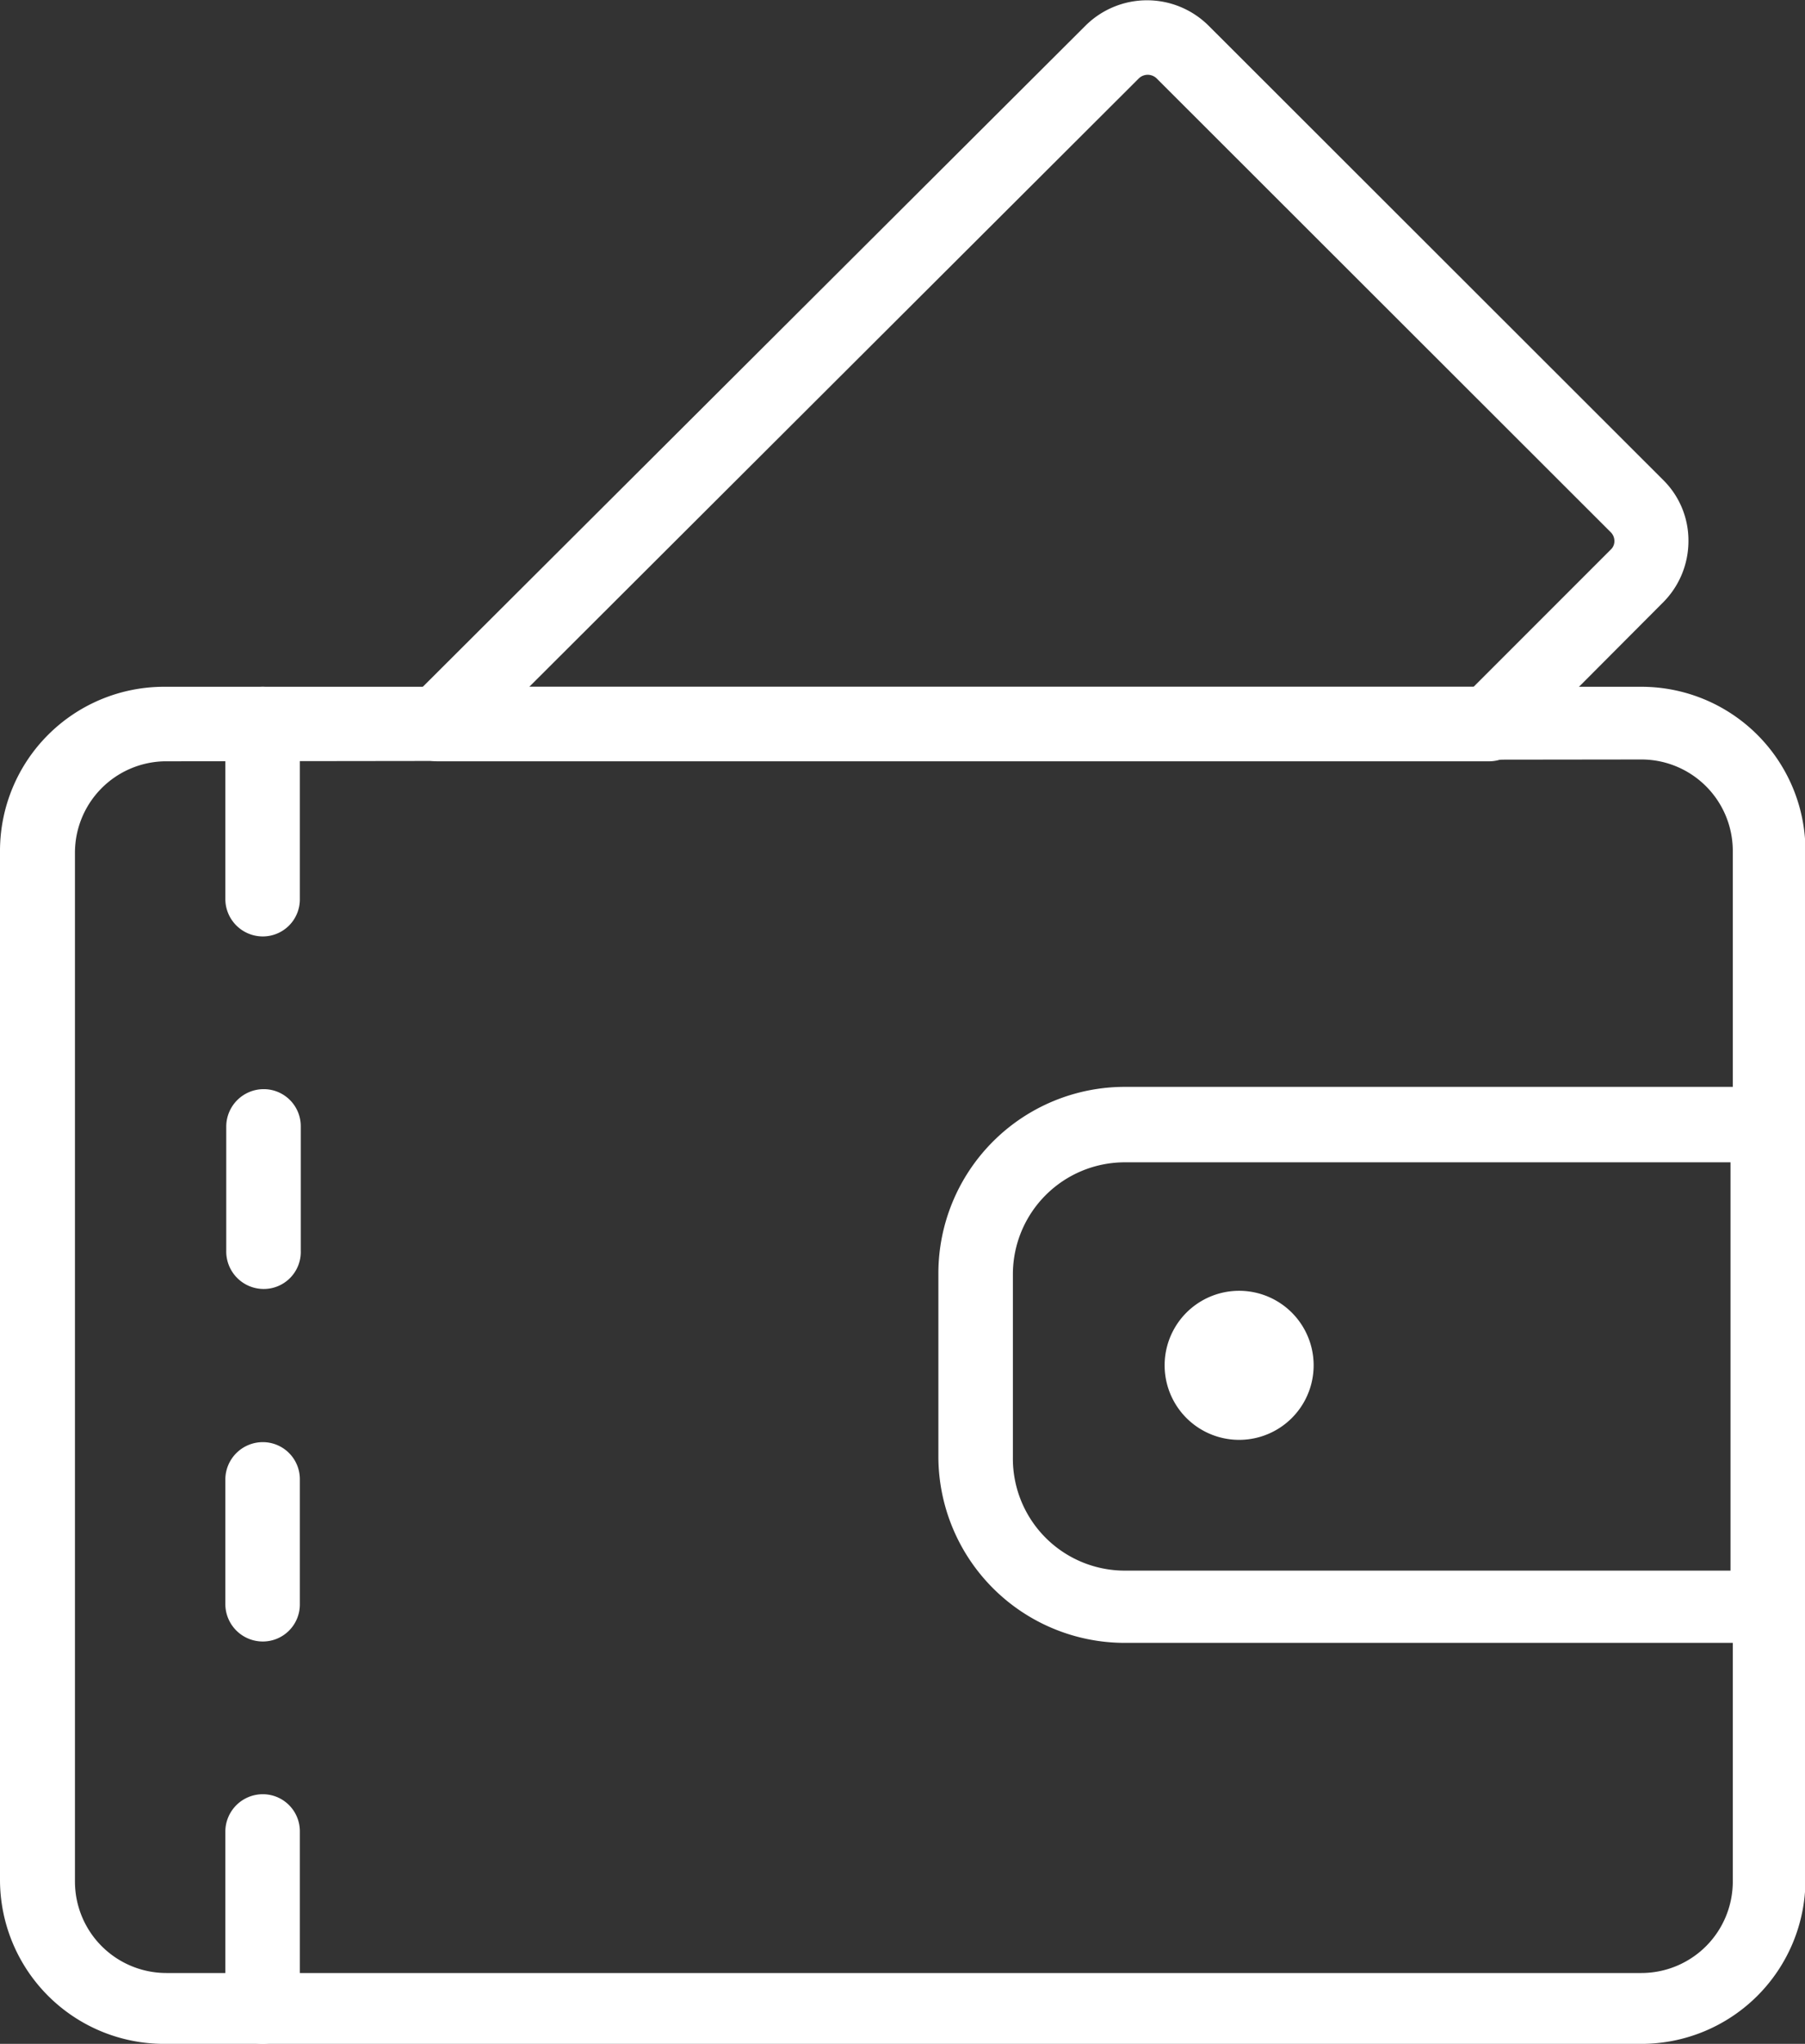
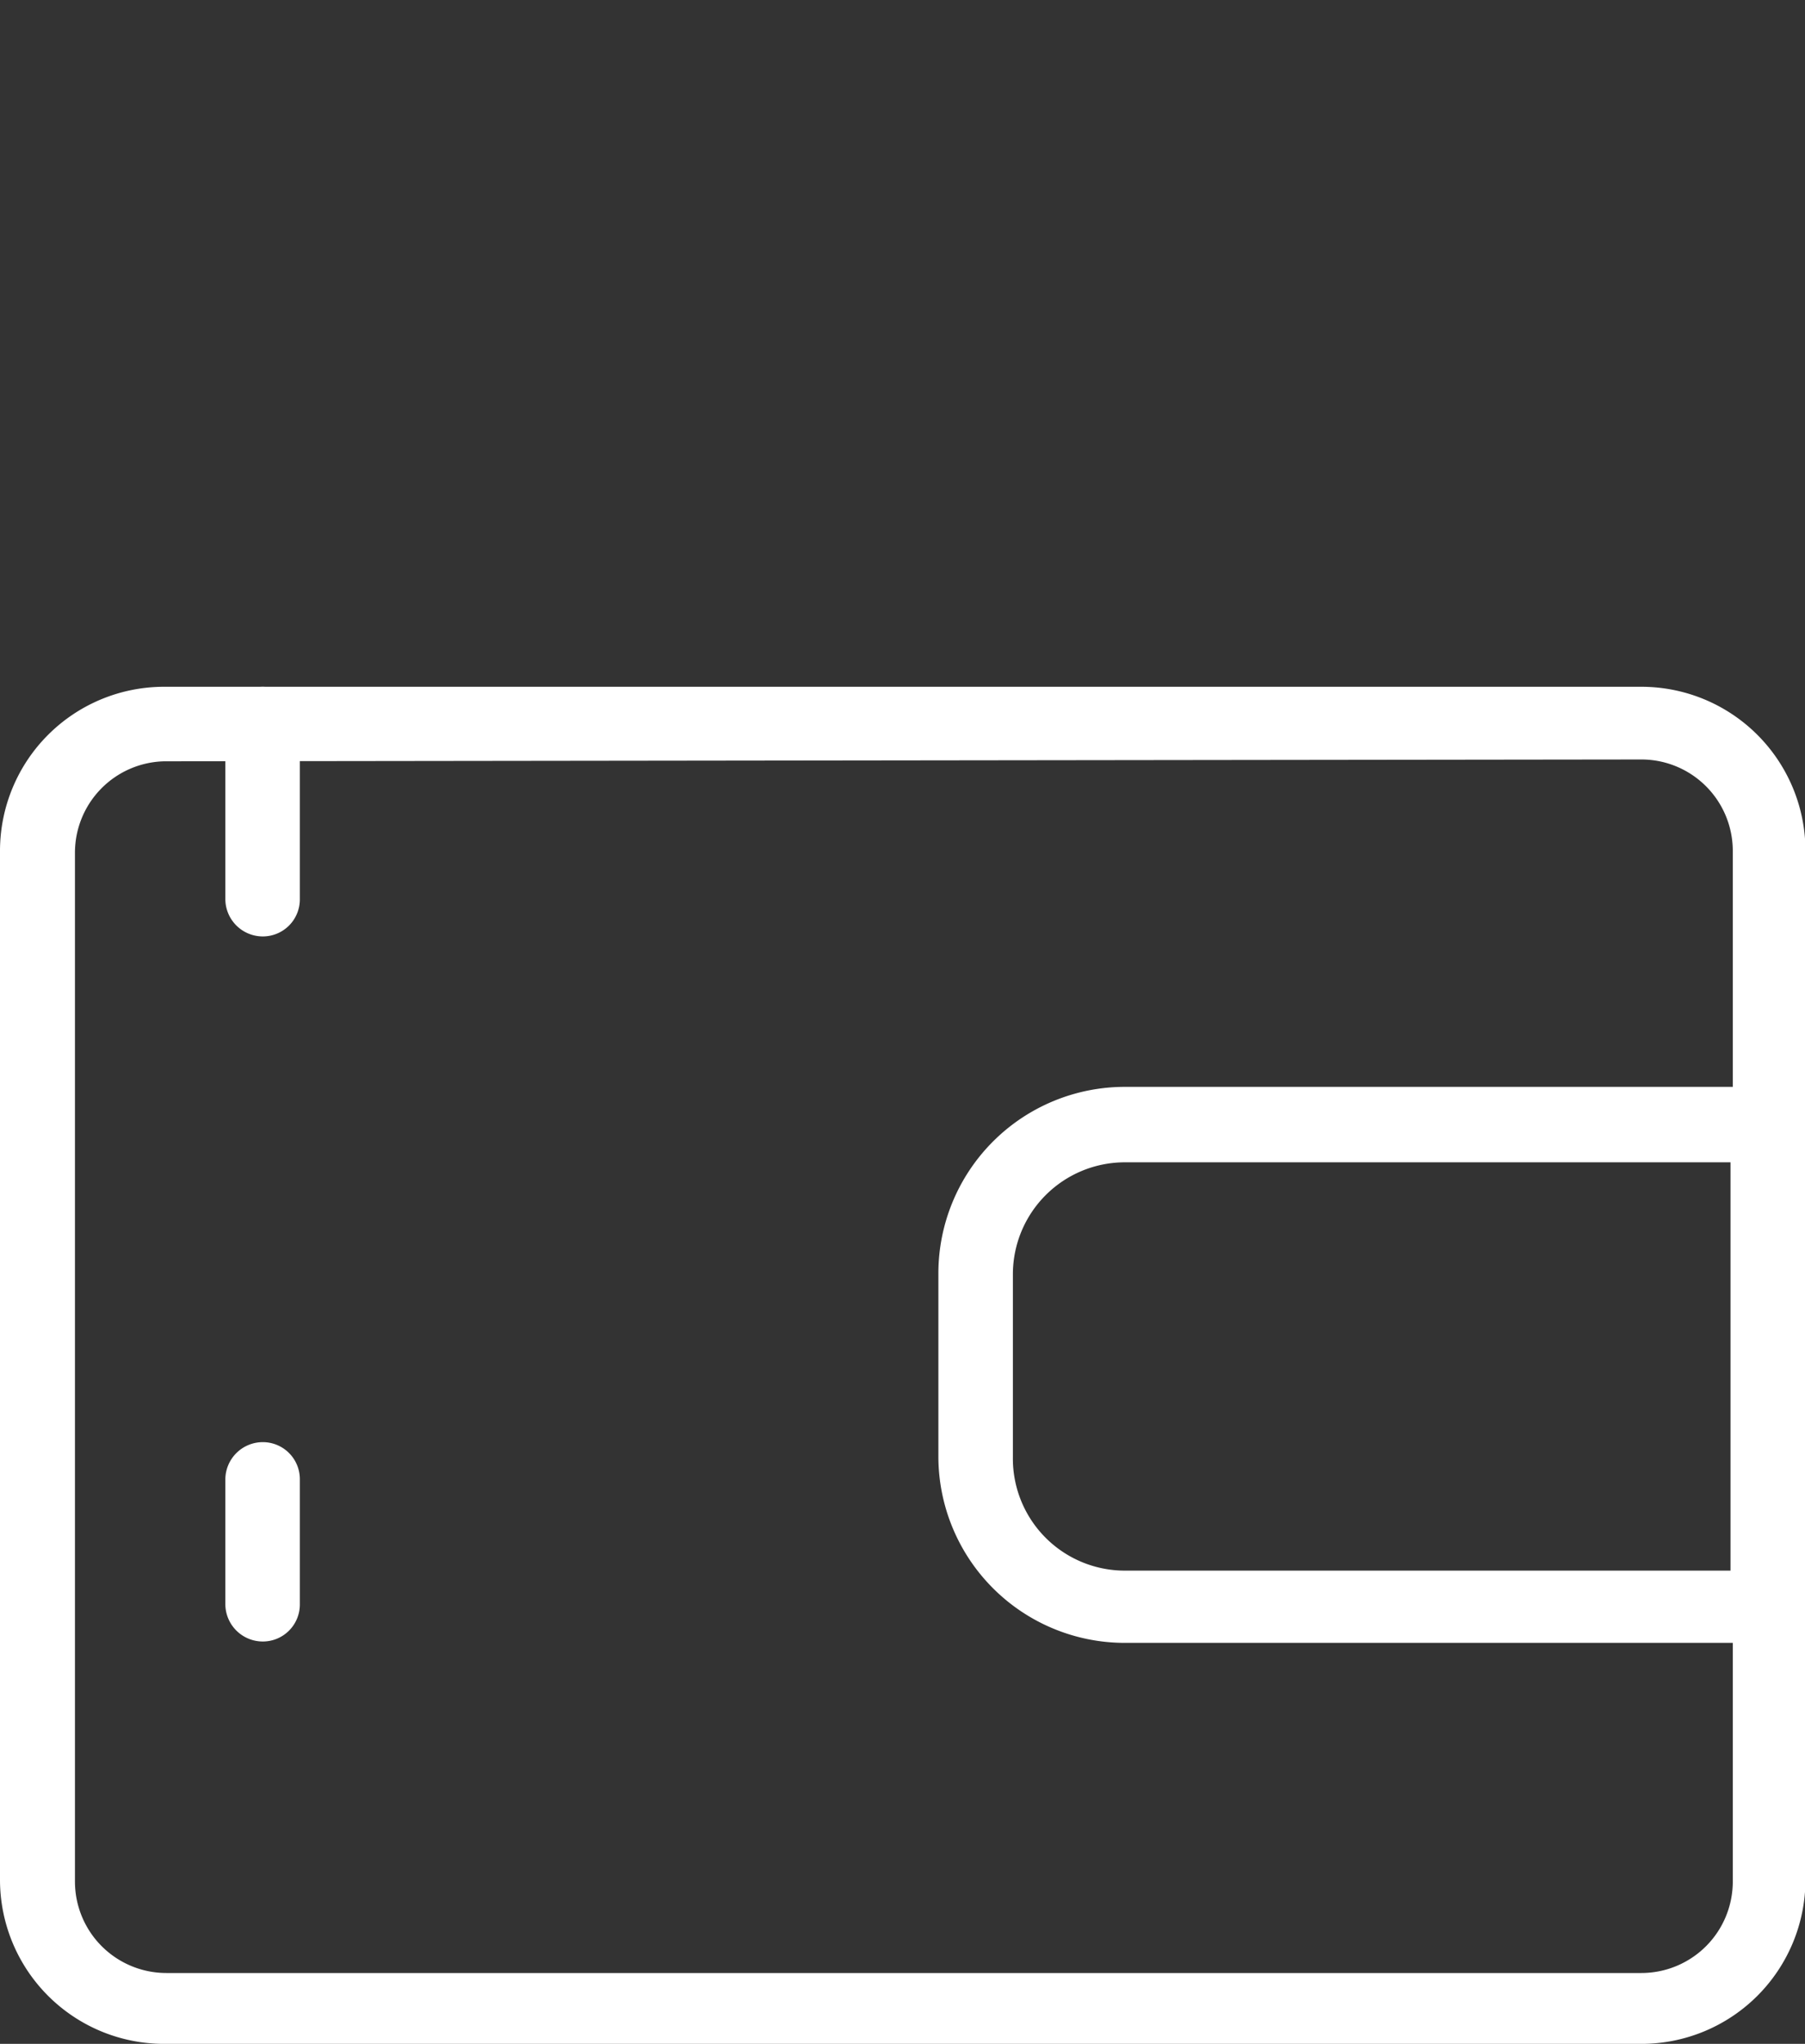
<svg xmlns="http://www.w3.org/2000/svg" id="Layer_1" data-name="Layer 1" viewBox="0 0 39.49 44.7">
  <rect x="0" y="0" width="39.49" height="44.7" fill="#333333" stroke="none" />
  <defs>
    <style>.cls-1{fill:#fff;}</style>
  </defs>
  <path class="cls-1" d="M41.16,47.35H8.84a3.59,3.59,0,0,1-3.59-3.59V21.26a3.59,3.59,0,0,1,3.59-3.59H41.16a3.59,3.59,0,0,1,3.59,3.59v22.5A3.59,3.59,0,0,1,41.16,47.35ZM8.84,19.3a2,2,0,0,0-1.95,2v22.5a2,2,0,0,0,2,2H41.16a2,2,0,0,0,2-2V21.26a2,2,0,0,0-2-2Z" transform="translate(-5.25 -2.65)" />
  <path class="cls-1" d="M43.93,38.58H29.86a4.08,4.08,0,0,1-4.08-4.08v-4a4.08,4.08,0,0,1,4.08-4.08H43.93a.82.82,0,0,1,.82.81V37.77A.82.82,0,0,1,43.93,38.58ZM29.86,28.07a2.45,2.45,0,0,0-2.45,2.45v4A2.45,2.45,0,0,0,29.86,37H43.11V28.07Z" transform="translate(-5.25 -2.65)" />
-   <path class="cls-1" d="M32.36,34.14a1.63,1.63,0,0,0,0-3.26,1.63,1.63,0,0,0,0,3.26Z" transform="translate(-5.25 -2.65)" />
-   <path class="cls-1" d="M37.83,19.3h-23a.81.81,0,0,1-.57-1.39L29,3.21a1.91,1.91,0,0,1,2.69,0l9.94,9.93a1.86,1.86,0,0,1,.56,1.34,1.9,1.9,0,0,1-.56,1.35l-3.23,3.24A.83.83,0,0,1,37.83,19.3Zm-21-1.63H37.49l3-3h0a.25.25,0,0,0,.08-.19.27.27,0,0,0-.08-.19L30.55,4.36a.28.28,0,0,0-.38,0Z" transform="translate(-5.25 -2.65)" />
  <path class="cls-1" d="M11,23.13a.82.82,0,0,1-.82-.81V18.49a.82.82,0,0,1,.82-.82.82.82,0,0,1,.81.82v3.83A.81.81,0,0,1,11,23.13Z" transform="translate(-5.25 -2.65)" />
-   <path class="cls-1" d="M11,47.35a.82.82,0,0,1-.82-.82V42.7a.82.82,0,0,1,.82-.81.81.81,0,0,1,.81.81v3.83A.82.82,0,0,1,11,47.35Z" transform="translate(-5.25 -2.65)" />
  <path class="cls-1" d="M11,38.55a.82.82,0,0,1-.82-.81V35a.82.82,0,0,1,.82-.81.81.81,0,0,1,.81.81v2.75A.81.81,0,0,1,11,38.55Z" transform="translate(-5.25 -2.65)" />
-   <path class="cls-1" d="M11,30.84A.82.82,0,0,1,10.2,30V27.28a.82.82,0,0,1,.82-.81.81.81,0,0,1,.81.81V30A.81.81,0,0,1,11,30.84Z" transform="translate(-5.25 -2.65)" />
</svg>